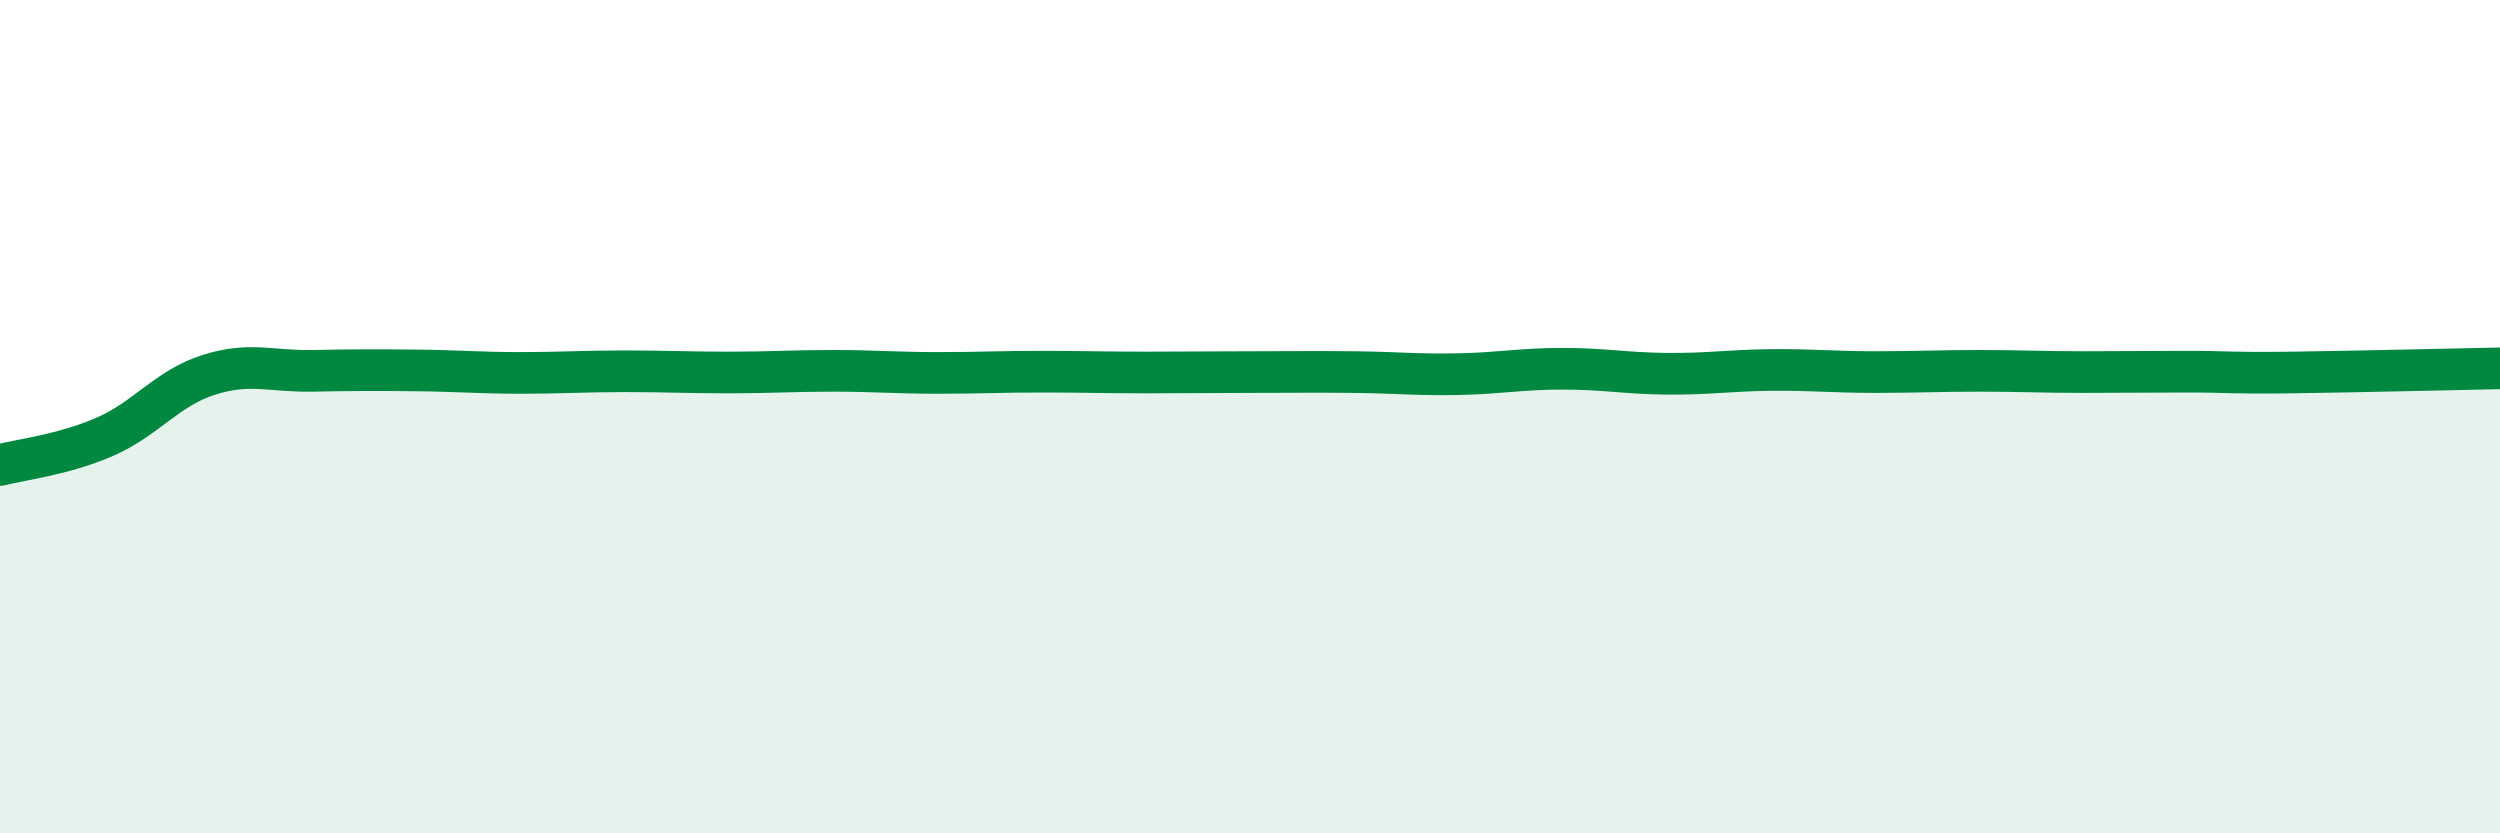
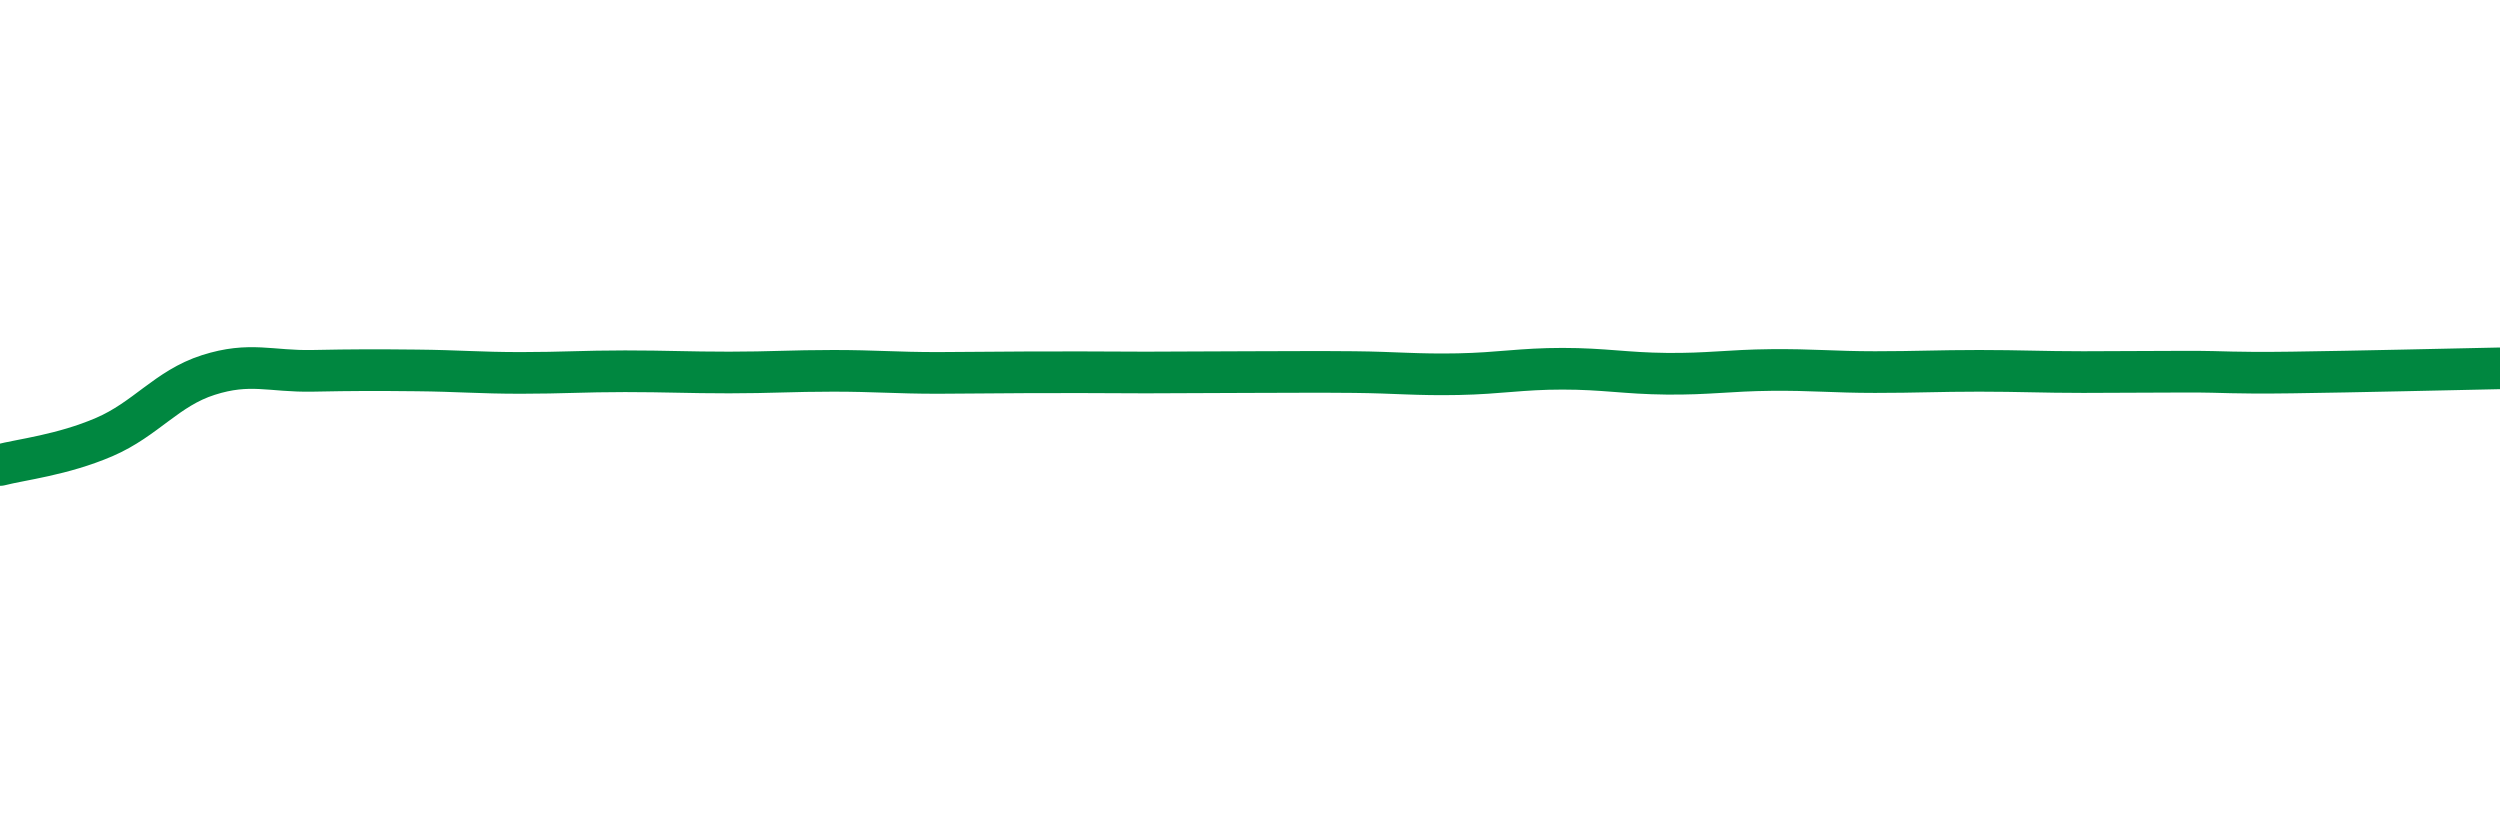
<svg xmlns="http://www.w3.org/2000/svg" width="60" height="20" viewBox="0 0 60 20">
-   <path d="M 0,11.16 C 0.5,11.03 1.5,10.92 2.5,10.49 C 3.5,10.06 4,9.32 5,9 C 6,8.68 6.5,8.92 7.5,8.9 C 8.5,8.88 9,8.88 10,8.89 C 11,8.9 11.5,8.95 12.5,8.95 C 13.5,8.95 14,8.91 15,8.91 C 16,8.91 16.5,8.94 17.5,8.94 C 18.5,8.94 19,8.9 20,8.9 C 21,8.9 21.5,8.95 22.5,8.95 C 23.5,8.95 24,8.92 25,8.92 C 26,8.92 26.5,8.94 27.5,8.94 C 28.5,8.94 29,8.93 30,8.93 C 31,8.93 31.5,8.92 32.5,8.93 C 33.5,8.94 34,9 35,8.98 C 36,8.96 36.5,8.85 37.5,8.85 C 38.5,8.85 39,8.96 40,8.97 C 41,8.98 41.5,8.89 42.5,8.88 C 43.5,8.87 44,8.93 45,8.93 C 46,8.93 46.5,8.9 47.5,8.9 C 48.5,8.9 49,8.93 50,8.93 C 51,8.93 51.5,8.92 52.5,8.92 C 53.5,8.92 53.5,8.96 55,8.94 C 56.5,8.92 59,8.86 60,8.84L60 20L0 20Z" fill="#008740" opacity="0.1" stroke-linecap="round" stroke-linejoin="round" />
-   <path d="M 0,11.16 C 0.5,11.03 1.5,10.92 2.5,10.49 C 3.5,10.06 4,9.32 5,9 C 6,8.68 6.5,8.92 7.5,8.9 C 8.5,8.88 9,8.88 10,8.89 C 11,8.9 11.5,8.95 12.5,8.95 C 13.5,8.95 14,8.91 15,8.91 C 16,8.91 16.5,8.94 17.5,8.94 C 18.5,8.94 19,8.9 20,8.9 C 21,8.9 21.5,8.95 22.5,8.95 C 23.5,8.95 24,8.92 25,8.92 C 26,8.92 26.5,8.94 27.5,8.94 C 28.5,8.94 29,8.93 30,8.93 C 31,8.93 31.5,8.92 32.5,8.93 C 33.5,8.94 34,9 35,8.98 C 36,8.96 36.5,8.85 37.5,8.85 C 38.5,8.85 39,8.96 40,8.97 C 41,8.98 41.5,8.89 42.5,8.88 C 43.5,8.87 44,8.93 45,8.93 C 46,8.93 46.5,8.9 47.5,8.9 C 48.5,8.9 49,8.93 50,8.93 C 51,8.93 51.5,8.92 52.5,8.92 C 53.5,8.92 53.5,8.96 55,8.94 C 56.5,8.92 59,8.86 60,8.84" stroke="#008740" stroke-width="1" fill="none" stroke-linecap="round" stroke-linejoin="round" />
+   <path d="M 0,11.16 C 0.5,11.03 1.5,10.92 2.5,10.49 C 3.5,10.06 4,9.32 5,9 C 6,8.68 6.5,8.92 7.5,8.9 C 8.5,8.88 9,8.88 10,8.89 C 11,8.9 11.5,8.95 12.5,8.95 C 13.5,8.95 14,8.91 15,8.91 C 16,8.91 16.5,8.94 17.5,8.94 C 18.5,8.94 19,8.9 20,8.9 C 21,8.9 21.5,8.95 22.5,8.95 C 26,8.92 26.5,8.94 27.5,8.94 C 28.5,8.94 29,8.93 30,8.93 C 31,8.93 31.5,8.92 32.5,8.93 C 33.5,8.94 34,9 35,8.98 C 36,8.96 36.5,8.85 37.5,8.85 C 38.5,8.85 39,8.96 40,8.97 C 41,8.98 41.5,8.89 42.5,8.88 C 43.5,8.87 44,8.93 45,8.93 C 46,8.93 46.5,8.9 47.5,8.9 C 48.5,8.9 49,8.93 50,8.93 C 51,8.93 51.5,8.92 52.5,8.92 C 53.5,8.92 53.5,8.96 55,8.94 C 56.5,8.92 59,8.86 60,8.84" stroke="#008740" stroke-width="1" fill="none" stroke-linecap="round" stroke-linejoin="round" />
</svg>